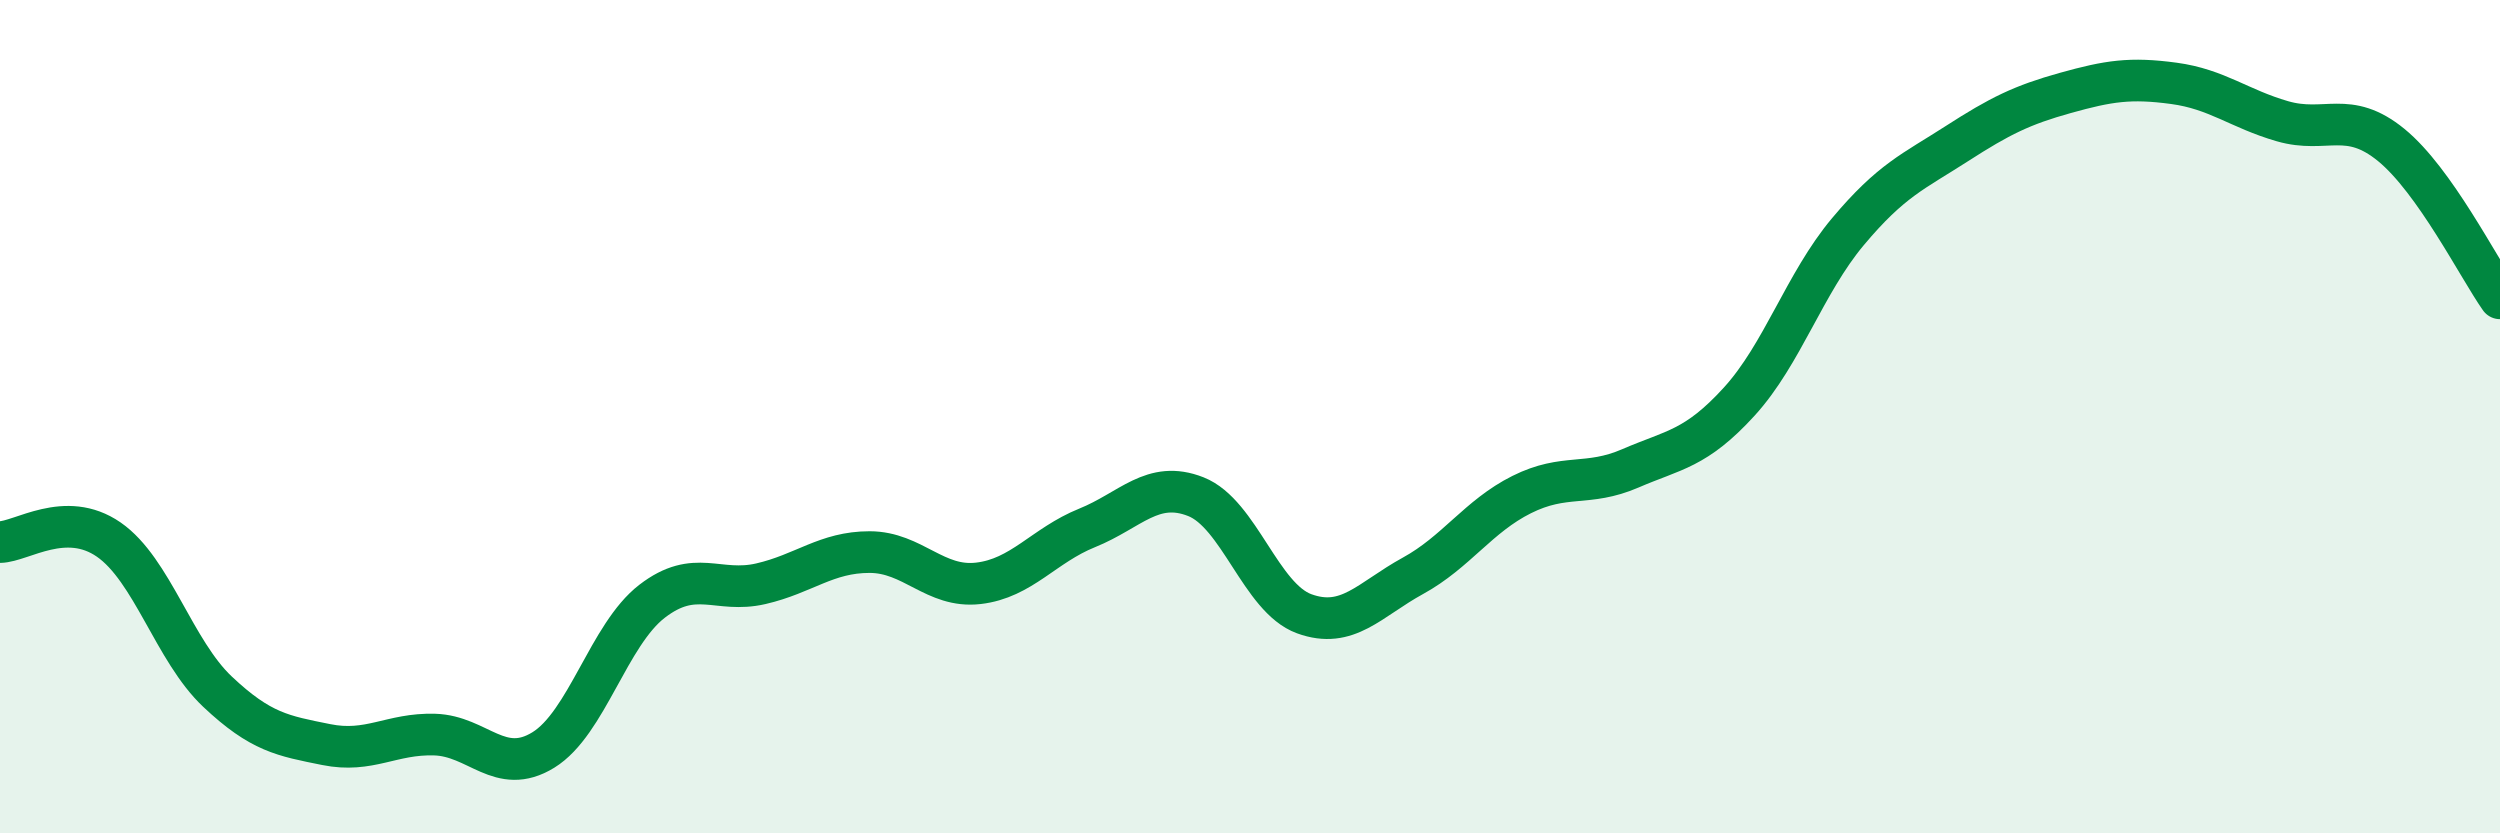
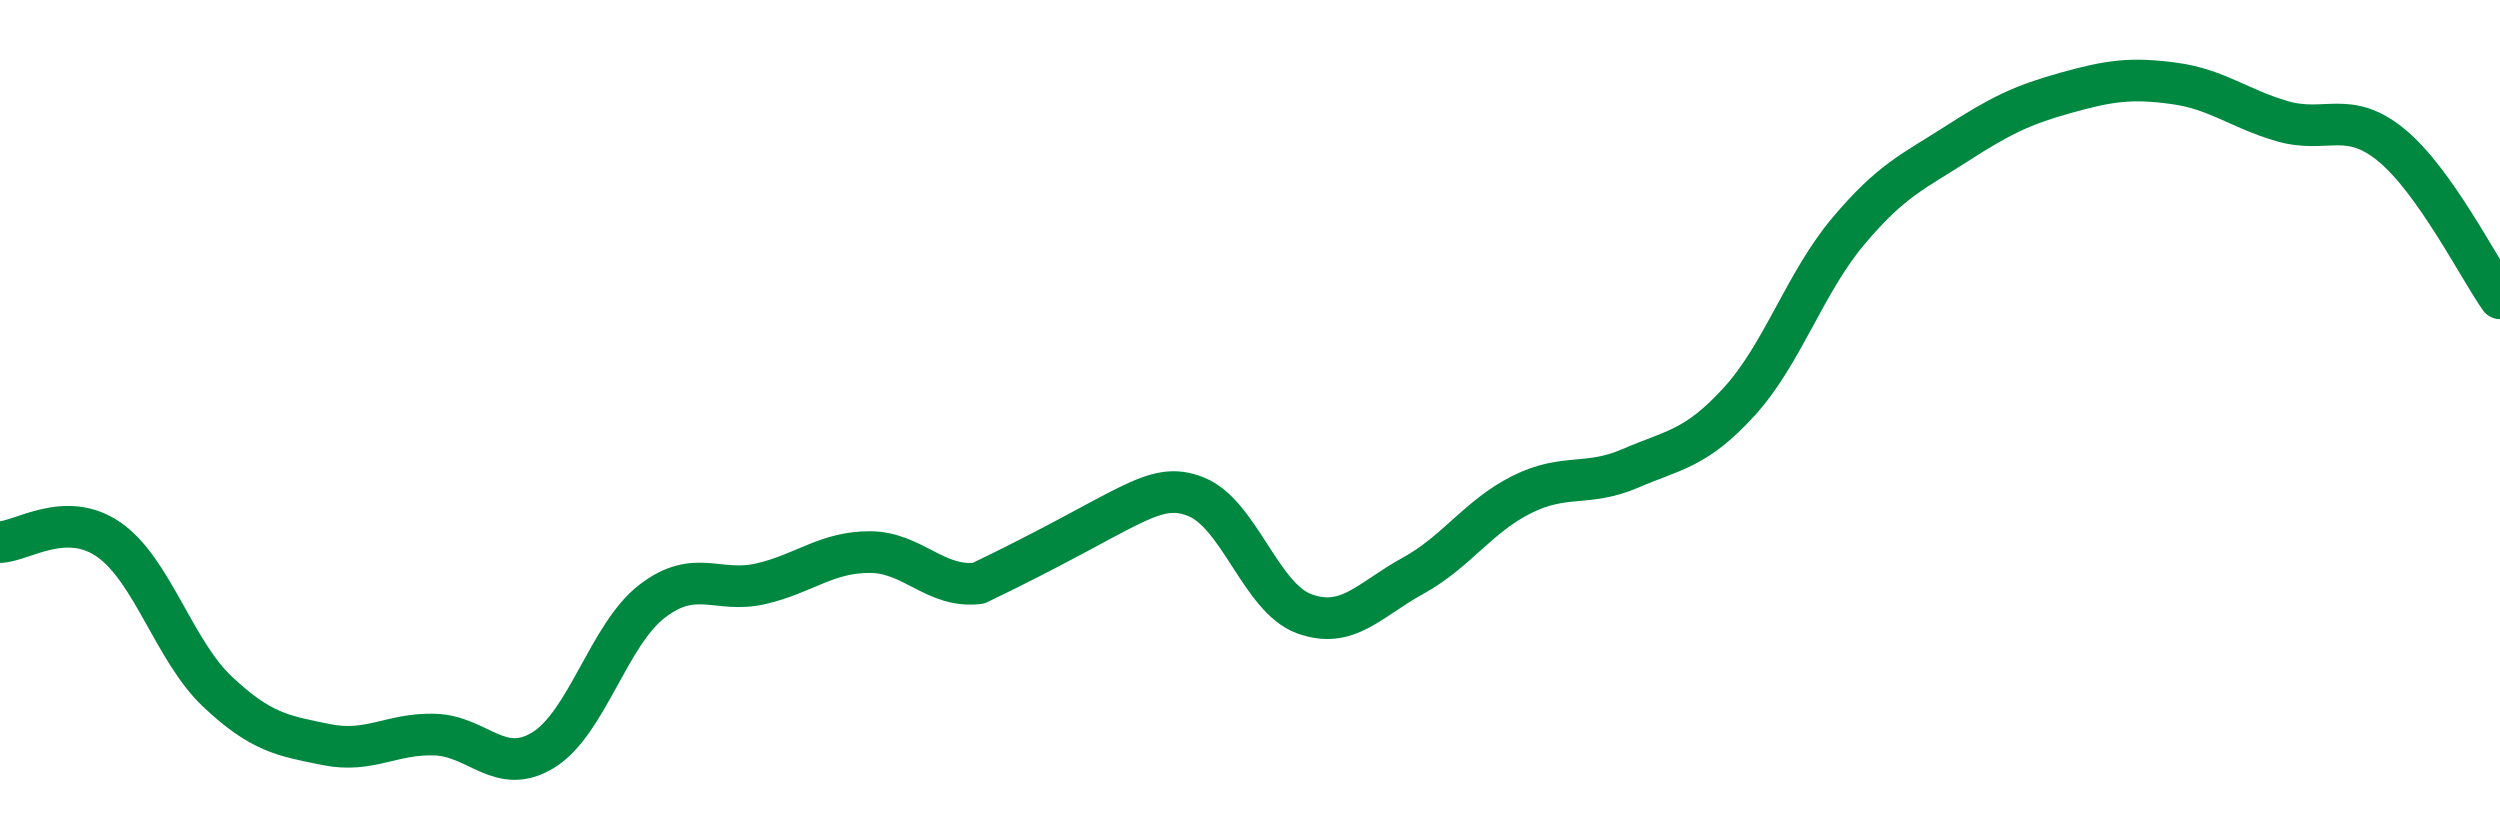
<svg xmlns="http://www.w3.org/2000/svg" width="60" height="20" viewBox="0 0 60 20">
-   <path d="M 0,13.01 C 0.52,13 1.57,12.23 2.61,12.95 C 3.65,13.67 4.18,15.62 5.22,16.6 C 6.26,17.58 6.79,17.66 7.83,17.87 C 8.87,18.08 9.39,17.6 10.43,17.63 C 11.47,17.66 12,18.64 13.04,18 C 14.08,17.36 14.61,15.23 15.65,14.43 C 16.69,13.63 17.22,14.25 18.26,14.01 C 19.3,13.77 19.83,13.25 20.87,13.25 C 21.91,13.25 22.44,14.12 23.48,14 C 24.52,13.88 25.05,13.09 26.09,12.67 C 27.13,12.25 27.66,11.51 28.7,11.92 C 29.74,12.33 30.26,14.35 31.3,14.73 C 32.34,15.11 32.87,14.39 33.91,13.82 C 34.95,13.25 35.48,12.39 36.52,11.87 C 37.56,11.35 38.09,11.69 39.13,11.24 C 40.17,10.79 40.7,10.78 41.74,9.64 C 42.78,8.5 43.31,6.8 44.35,5.56 C 45.39,4.32 45.92,4.12 46.96,3.45 C 48,2.78 48.53,2.52 49.57,2.23 C 50.61,1.94 51.13,1.86 52.17,2 C 53.21,2.14 53.74,2.61 54.78,2.91 C 55.82,3.21 56.35,2.63 57.39,3.48 C 58.43,4.33 59.48,6.42 60,7.16L60 20L0 20Z" fill="#008740" opacity="0.1" stroke-linecap="round" stroke-linejoin="round" />
-   <path d="M 0,13.01 C 0.52,13 1.57,12.23 2.61,12.95 C 3.65,13.67 4.18,15.62 5.22,16.6 C 6.26,17.58 6.79,17.66 7.83,17.87 C 8.87,18.08 9.39,17.6 10.43,17.63 C 11.47,17.66 12,18.64 13.04,18 C 14.08,17.36 14.61,15.23 15.65,14.43 C 16.69,13.63 17.22,14.25 18.26,14.01 C 19.3,13.77 19.83,13.25 20.87,13.25 C 21.91,13.25 22.44,14.12 23.48,14 C 24.52,13.88 25.05,13.09 26.09,12.67 C 27.13,12.25 27.66,11.51 28.7,11.92 C 29.74,12.33 30.26,14.35 31.3,14.73 C 32.34,15.11 32.87,14.39 33.91,13.82 C 34.95,13.25 35.48,12.39 36.52,11.87 C 37.56,11.35 38.09,11.69 39.13,11.24 C 40.17,10.79 40.7,10.78 41.74,9.64 C 42.78,8.5 43.31,6.8 44.35,5.56 C 45.39,4.32 45.92,4.12 46.96,3.45 C 48,2.78 48.53,2.52 49.57,2.23 C 50.61,1.94 51.13,1.86 52.17,2 C 53.21,2.14 53.74,2.61 54.78,2.91 C 55.82,3.21 56.35,2.63 57.39,3.48 C 58.43,4.33 59.48,6.42 60,7.16" stroke="#008740" stroke-width="1" fill="none" stroke-linecap="round" stroke-linejoin="round" />
+   <path d="M 0,13.01 C 0.52,13 1.57,12.23 2.61,12.95 C 3.65,13.67 4.18,15.62 5.22,16.6 C 6.26,17.58 6.79,17.66 7.83,17.87 C 8.87,18.08 9.39,17.6 10.43,17.63 C 11.47,17.66 12,18.64 13.04,18 C 14.08,17.36 14.61,15.23 15.65,14.43 C 16.69,13.63 17.22,14.25 18.26,14.01 C 19.3,13.77 19.83,13.25 20.87,13.25 C 21.91,13.25 22.44,14.12 23.48,14 C 27.13,12.25 27.66,11.51 28.7,11.92 C 29.74,12.33 30.26,14.35 31.3,14.73 C 32.34,15.11 32.87,14.39 33.91,13.82 C 34.95,13.25 35.48,12.39 36.52,11.87 C 37.56,11.35 38.09,11.69 39.13,11.24 C 40.17,10.79 40.7,10.78 41.74,9.64 C 42.78,8.5 43.31,6.8 44.35,5.56 C 45.39,4.32 45.92,4.12 46.96,3.45 C 48,2.78 48.53,2.52 49.57,2.23 C 50.61,1.94 51.13,1.86 52.17,2 C 53.21,2.14 53.74,2.61 54.78,2.91 C 55.82,3.21 56.35,2.63 57.39,3.48 C 58.43,4.33 59.48,6.42 60,7.16" stroke="#008740" stroke-width="1" fill="none" stroke-linecap="round" stroke-linejoin="round" />
</svg>